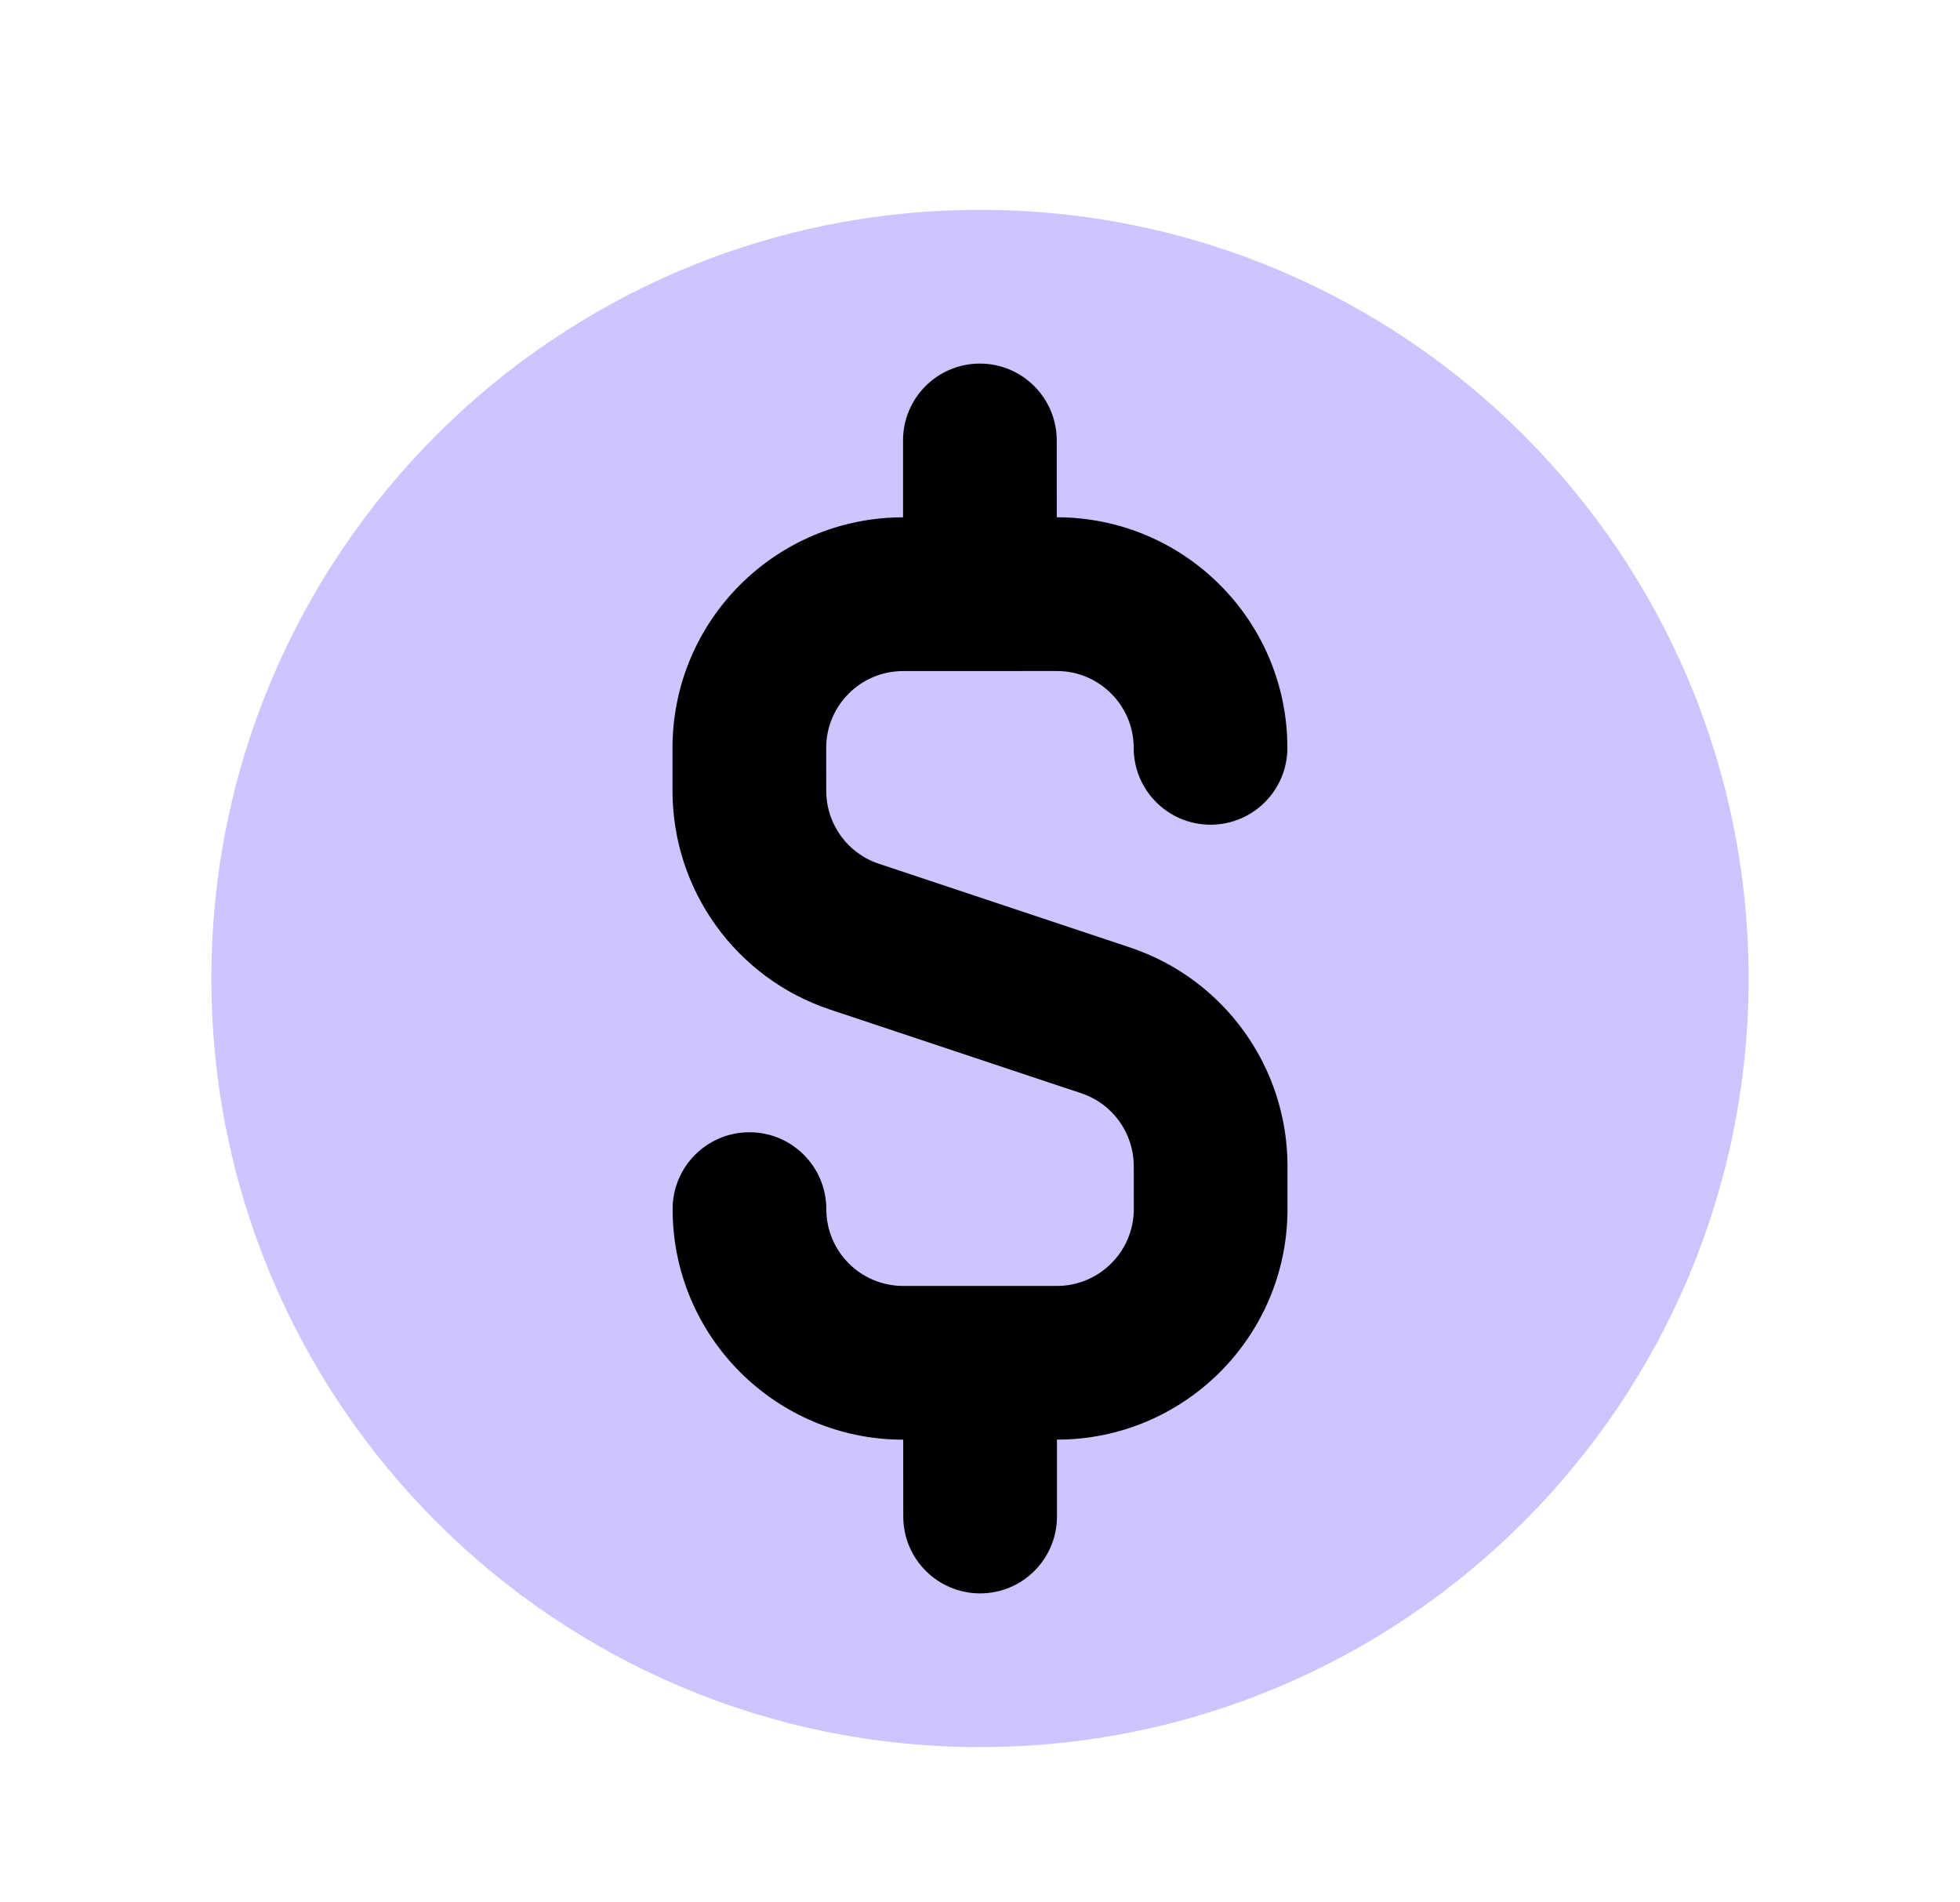
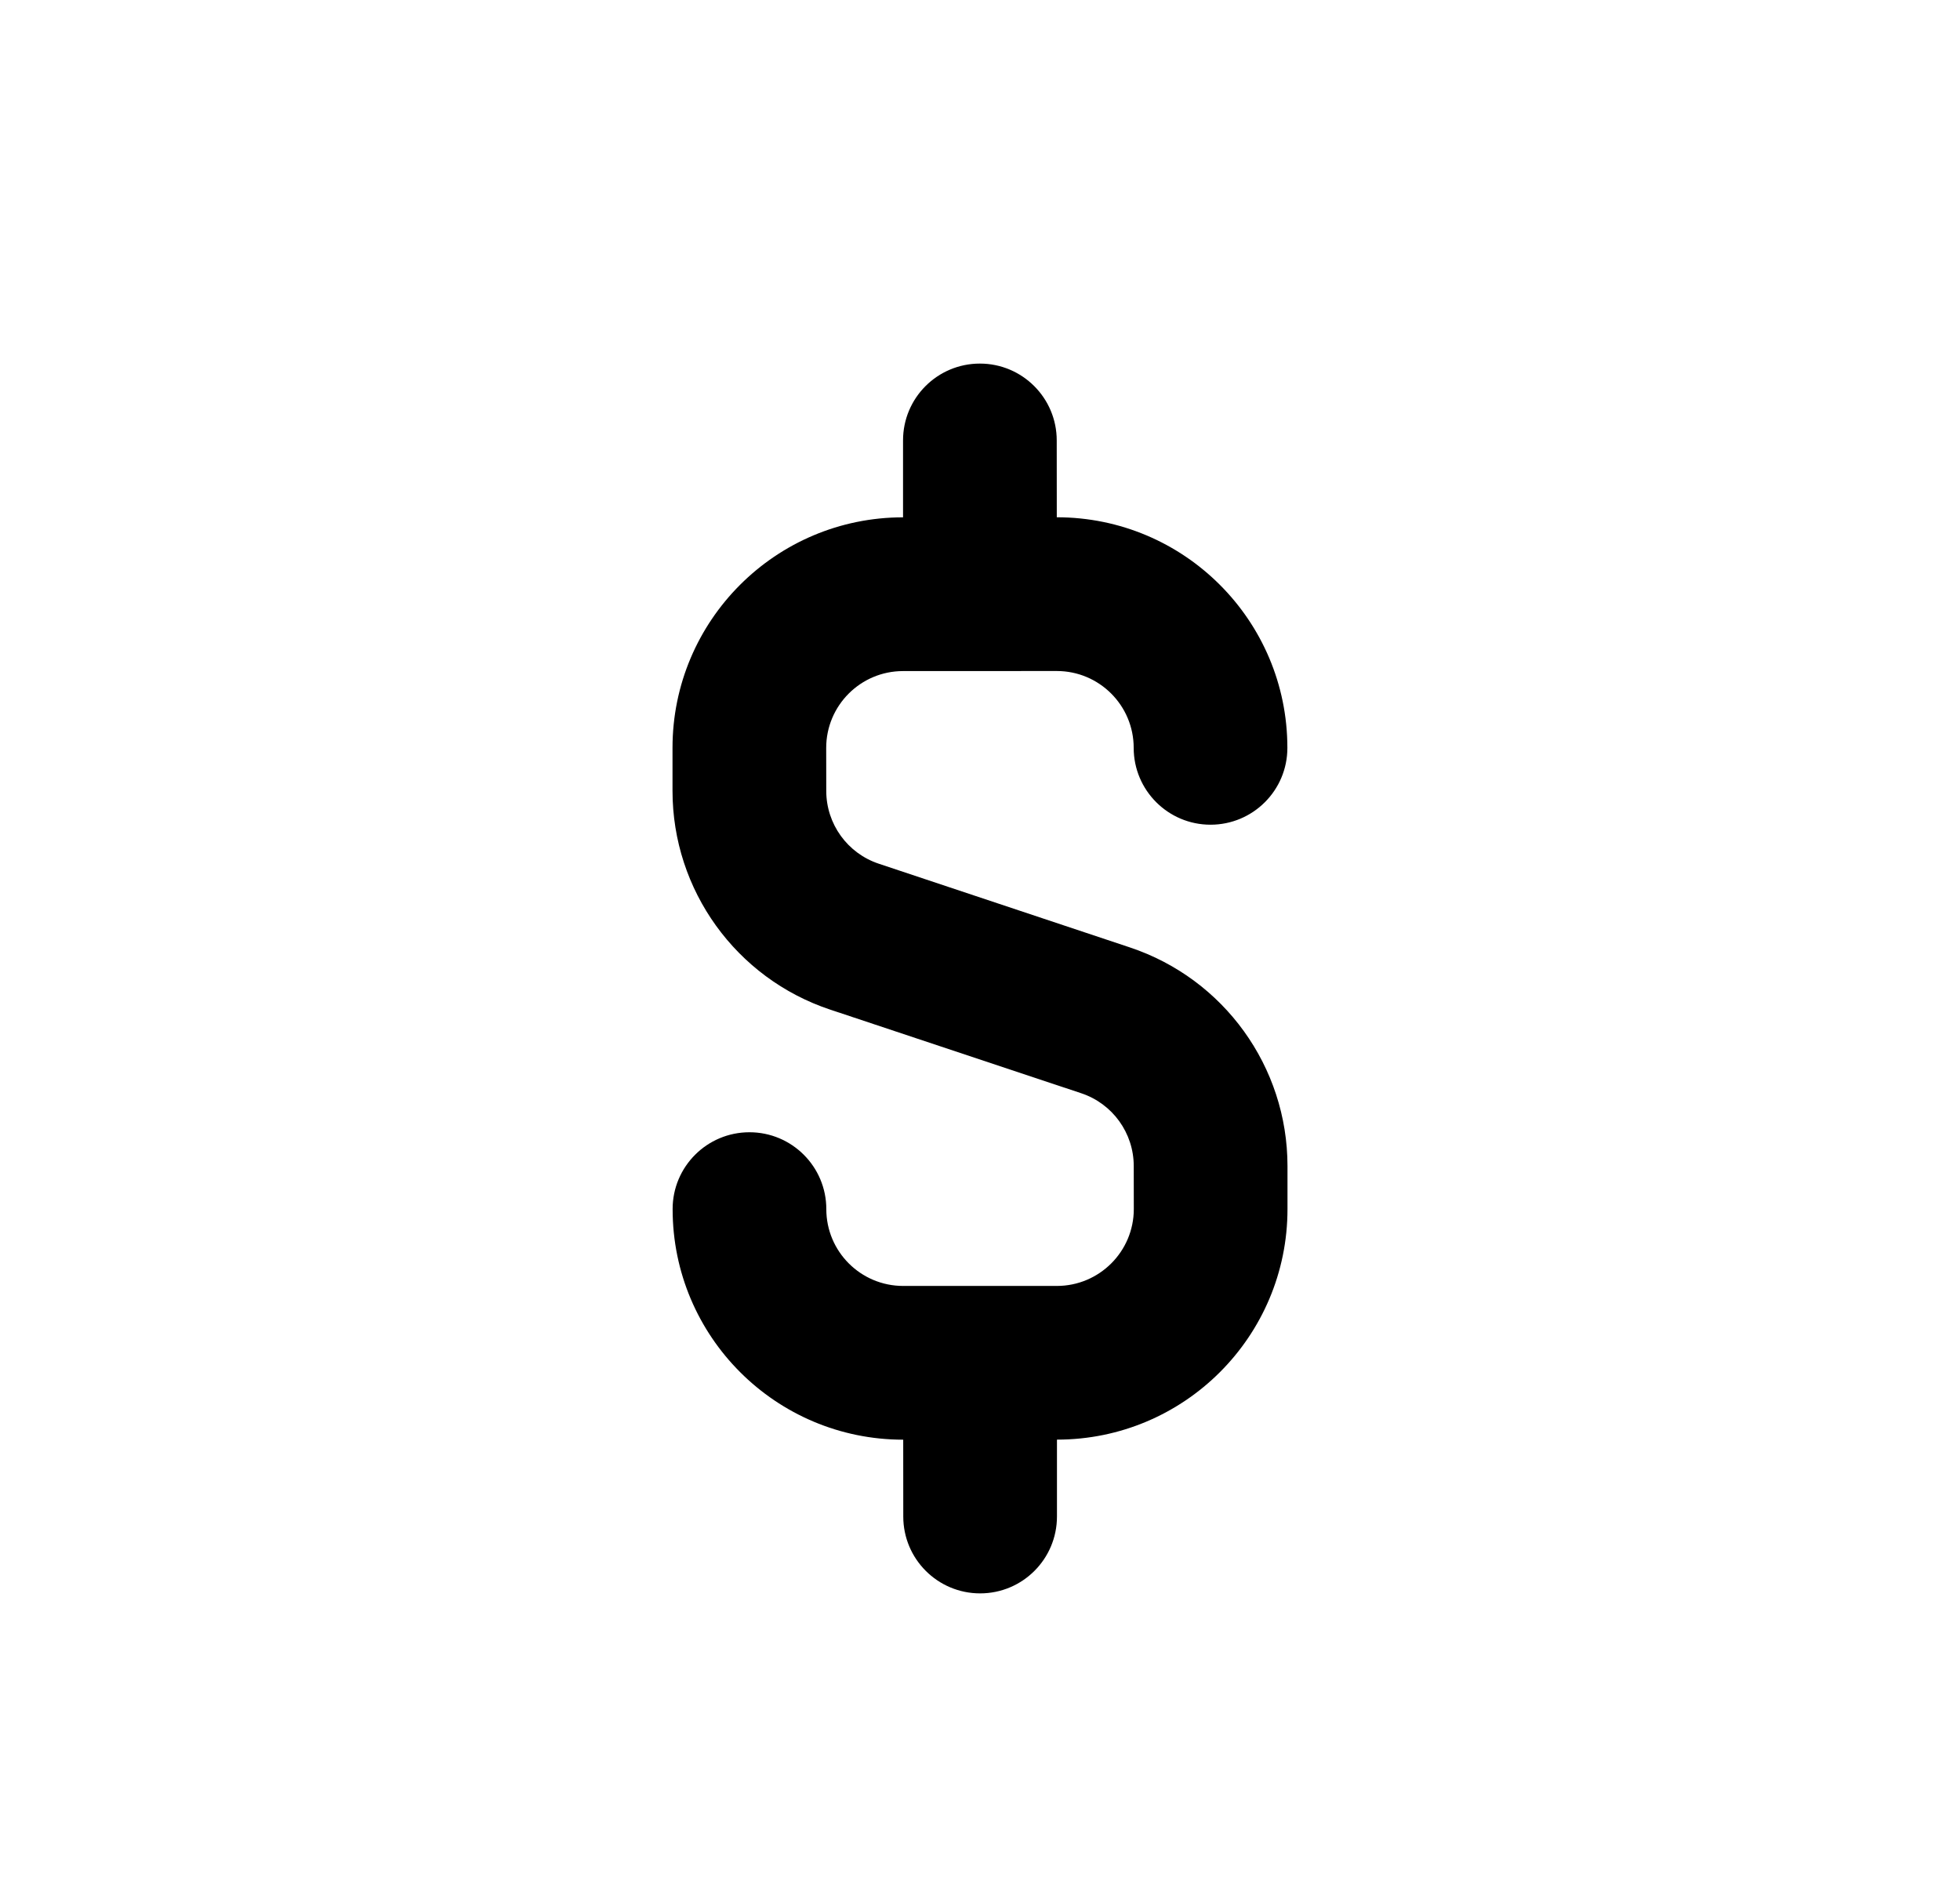
<svg xmlns="http://www.w3.org/2000/svg" width="34" height="33" viewBox="0 0 34 33" fill="none">
-   <path d="M30.333 16.971C30.335 24.334 24.367 30.305 17.003 30.307C9.639 30.308 3.668 24.34 3.667 16.976C3.665 9.613 9.633 3.642 16.997 3.64C24.361 3.639 30.332 9.607 30.333 16.971Z" fill="#CCC5FF" />
  <path fill-rule="evenodd" clip-rule="evenodd" d="M15.665 7.641C15.664 6.904 16.261 6.307 16.998 6.307C17.734 6.307 18.331 6.904 18.331 7.64L18.332 8.973C20.541 8.973 22.332 10.763 22.332 12.972C22.333 13.709 21.736 14.306 20.999 14.306C20.263 14.306 19.666 13.709 19.666 12.973C19.666 12.237 19.069 11.64 18.332 11.64L15.665 11.641C14.929 11.641 14.332 12.238 14.332 12.974L14.333 13.719C14.333 14.293 14.7 14.802 15.245 14.983L19.598 16.434C21.232 16.978 22.334 18.506 22.334 20.228L22.334 20.972C22.335 23.182 20.544 24.973 18.335 24.973L18.335 26.307C18.335 27.043 17.739 27.64 17.002 27.64C16.266 27.64 15.669 27.044 15.669 26.307L15.668 24.974C13.459 24.974 11.668 23.184 11.668 20.975C11.667 20.238 12.264 19.641 13.001 19.641C13.737 19.641 14.334 20.238 14.334 20.974C14.334 21.711 14.931 22.307 15.668 22.307L18.334 22.307C19.071 22.306 19.668 21.709 19.668 20.973L19.667 20.228C19.667 19.654 19.3 19.145 18.755 18.964L14.402 17.514C12.768 16.97 11.666 15.441 11.666 13.719L11.666 12.975C11.665 10.766 13.456 8.974 15.665 8.974L15.665 7.641Z" fill="black" />
</svg>